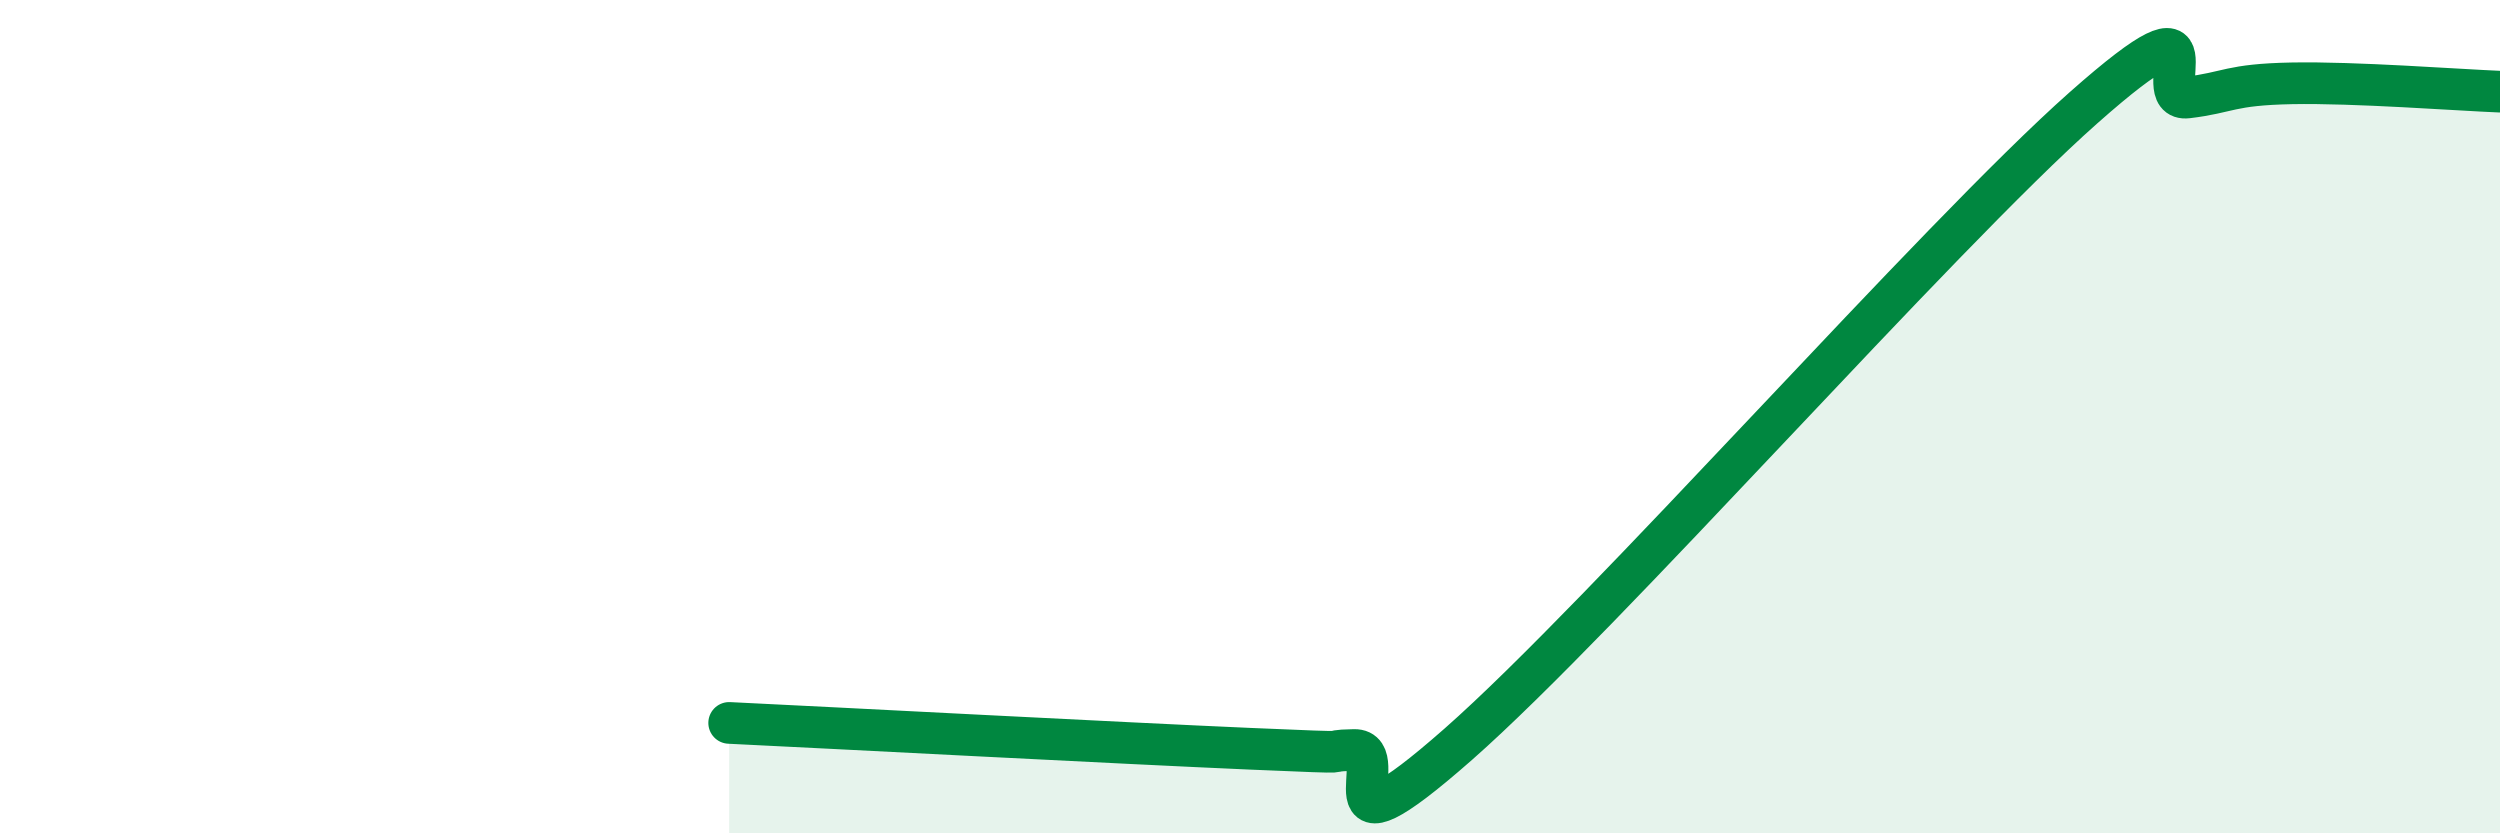
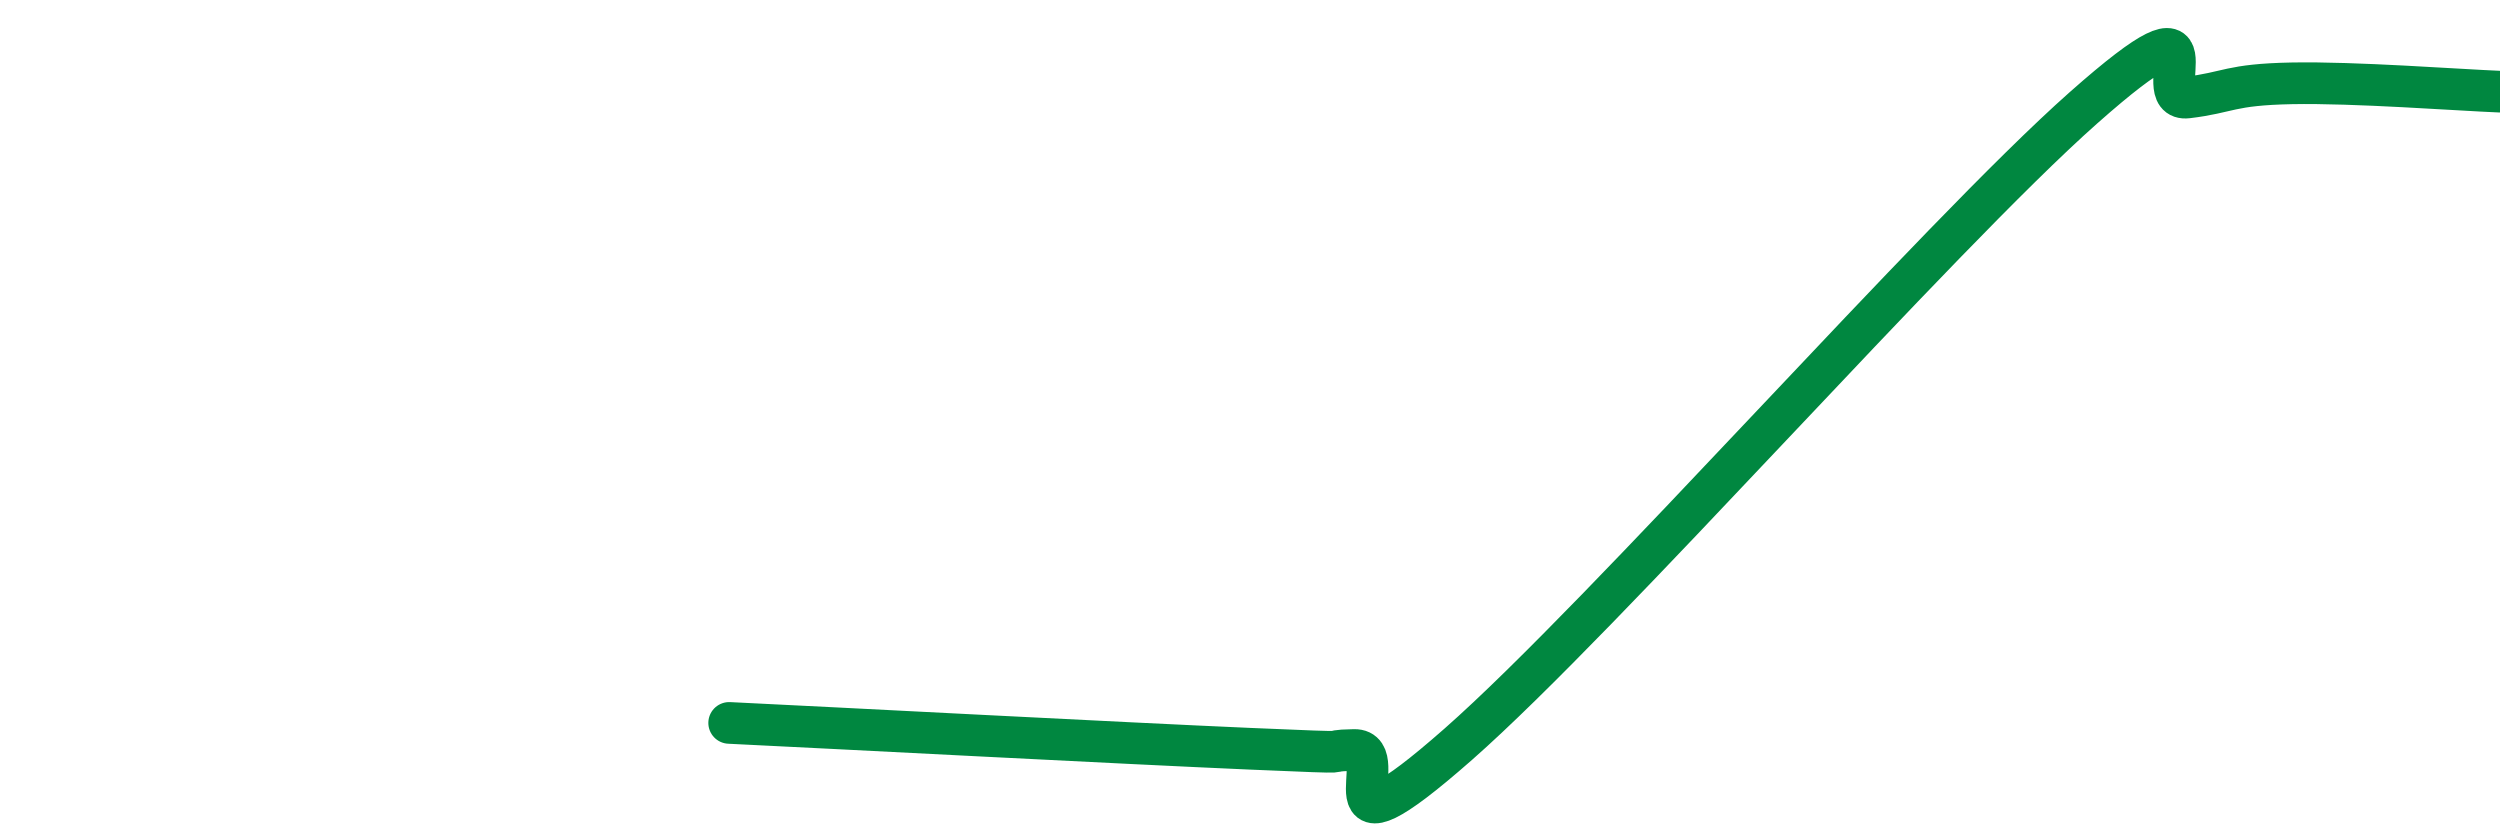
<svg xmlns="http://www.w3.org/2000/svg" width="60" height="20" viewBox="0 0 60 20">
-   <path d="M 17.5,17.35 C 20,17.47 27,17.84 30,17.97 C 33,18.1 31.5,18.02 32.5,18 C 33.5,17.98 31.5,20.94 35,17.86 C 38.5,14.78 46.5,5.69 50,2.59 C 53.5,-0.51 51.5,2.46 52.5,2.34 C 53.5,2.22 53.5,2.03 55,2 C 56.5,1.97 59,2.16 60,2.2L60 20L17.5 20Z" fill="#008740" opacity="0.1" stroke-linecap="round" stroke-linejoin="round" />
  <path d="M 17.5,17.35 C 20,17.47 27,17.84 30,17.97 C 33,18.1 31.5,18.02 32.5,18 C 33.5,17.98 31.5,20.94 35,17.86 C 38.5,14.78 46.5,5.69 50,2.59 C 53.5,-0.51 51.5,2.46 52.5,2.34 C 53.5,2.22 53.5,2.03 55,2 C 56.5,1.97 59,2.16 60,2.2" stroke="#008740" stroke-width="1" fill="none" stroke-linecap="round" stroke-linejoin="round" />
</svg>